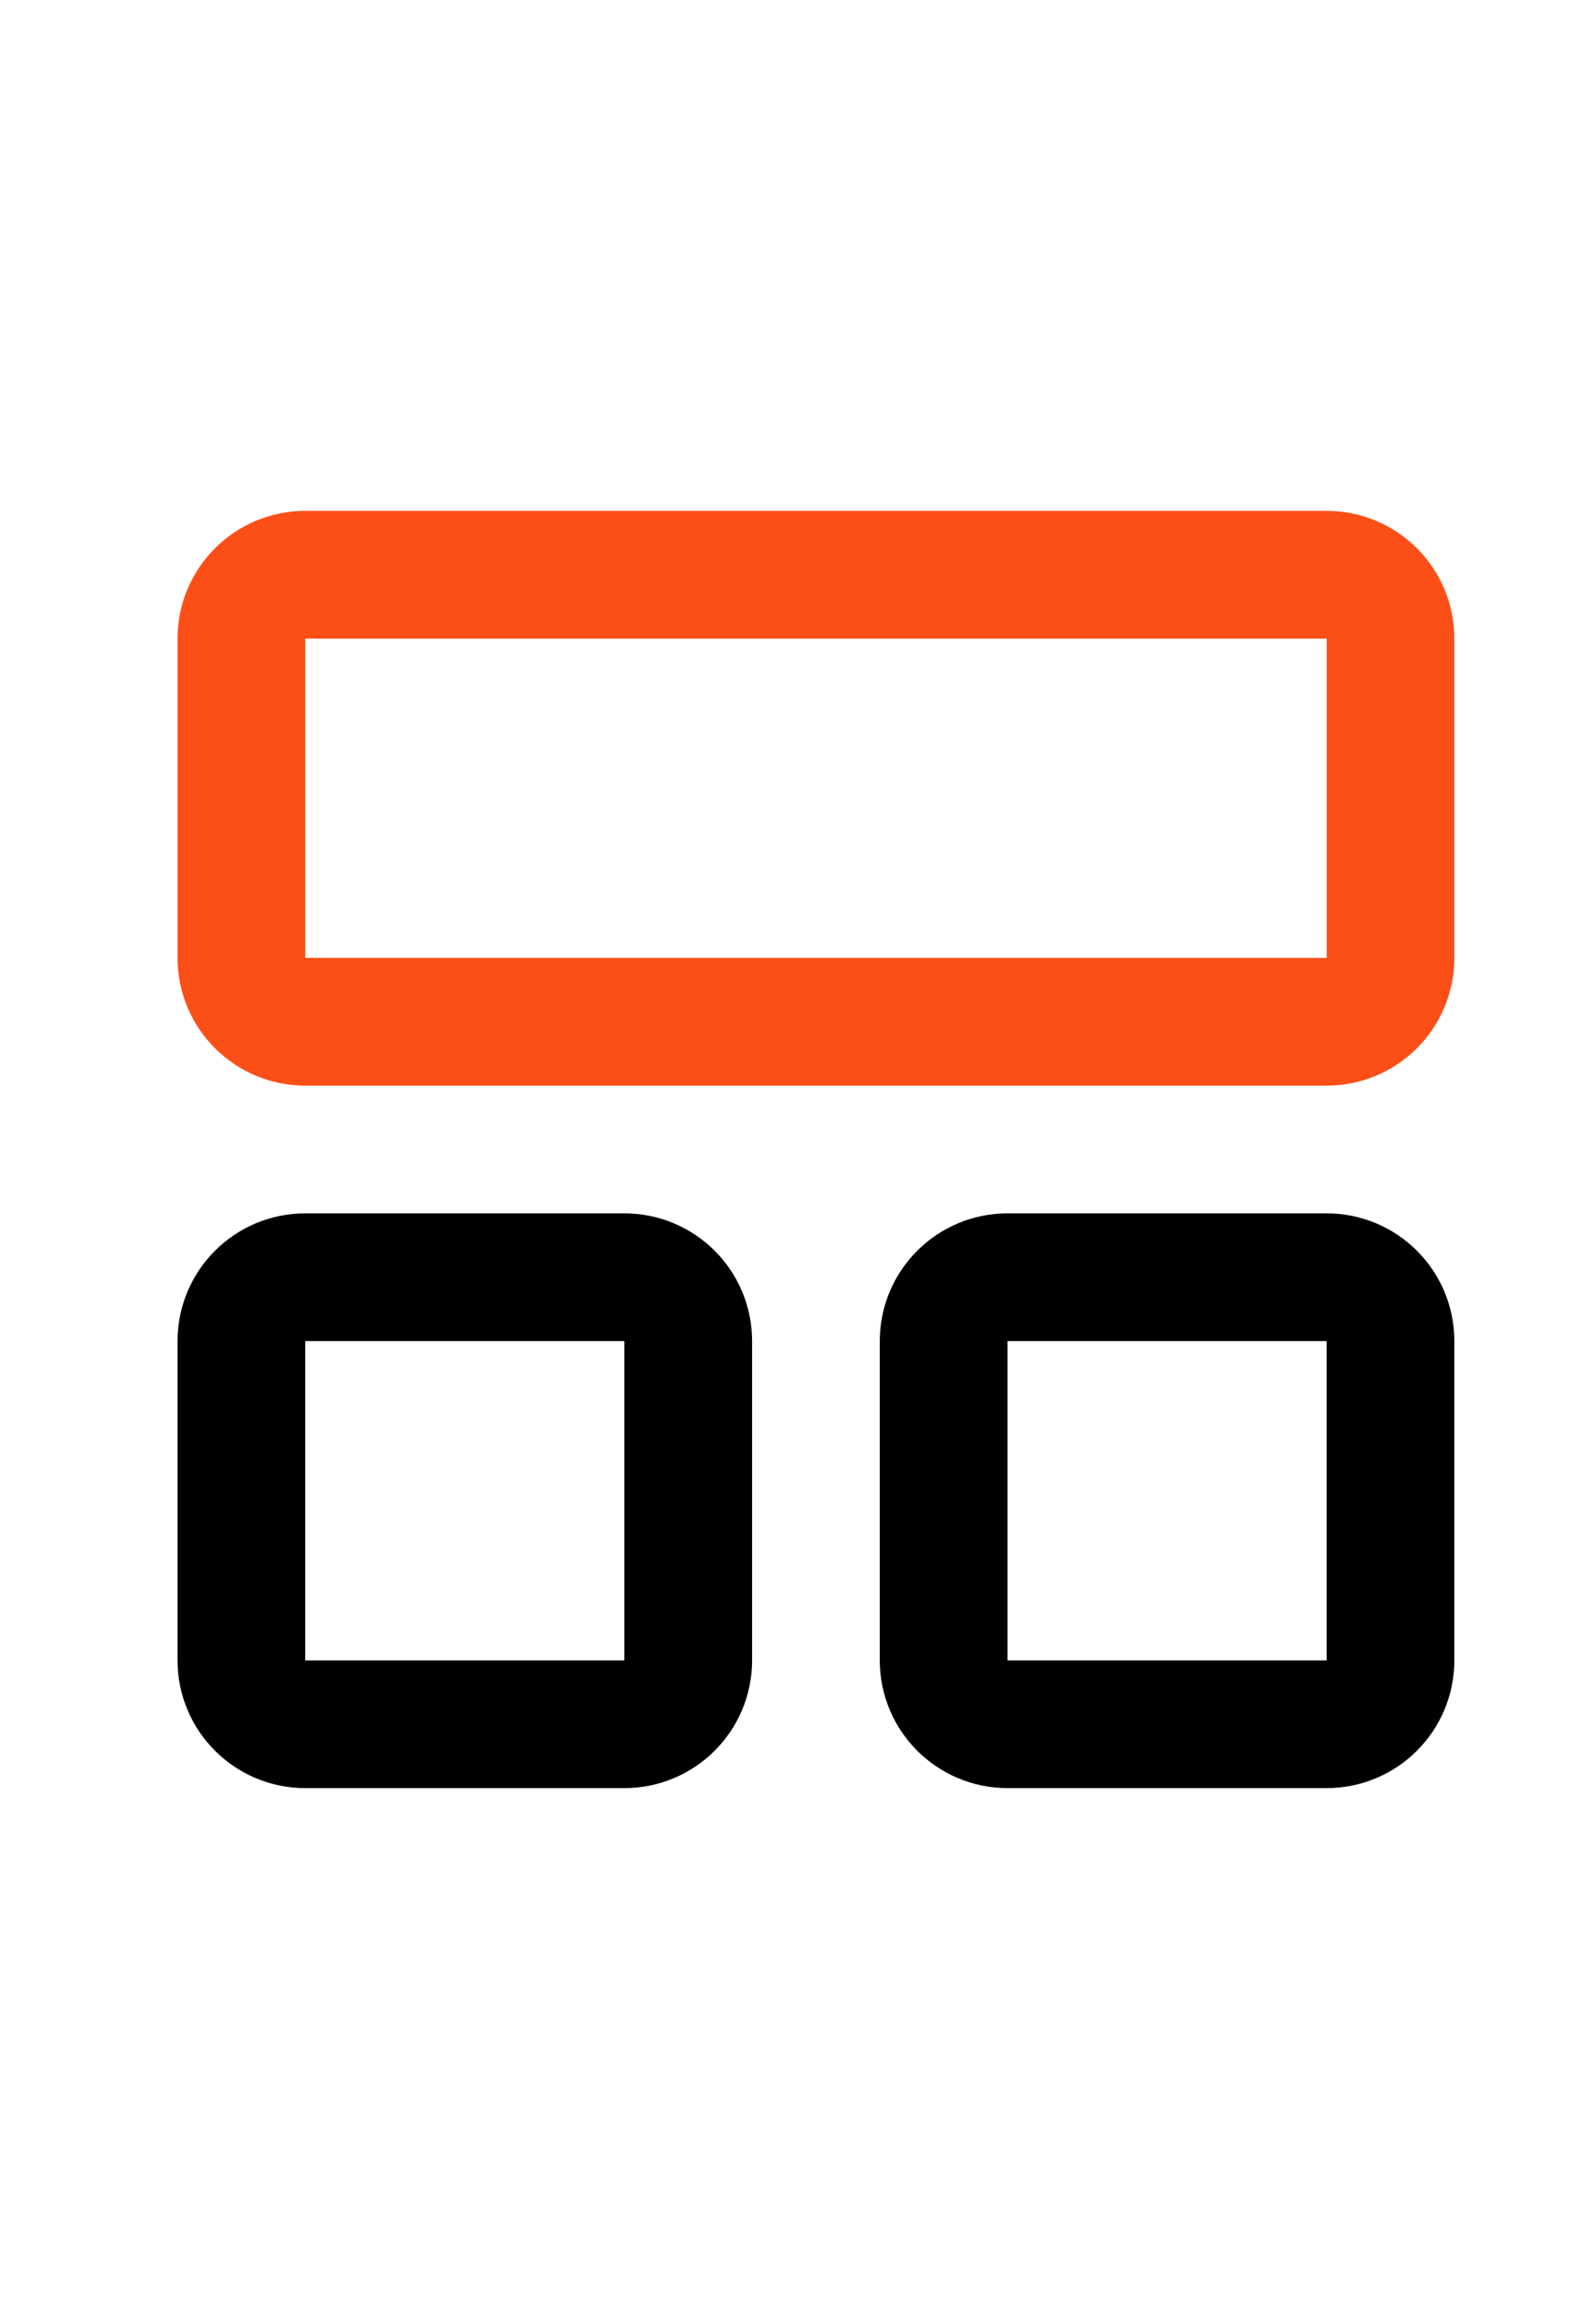
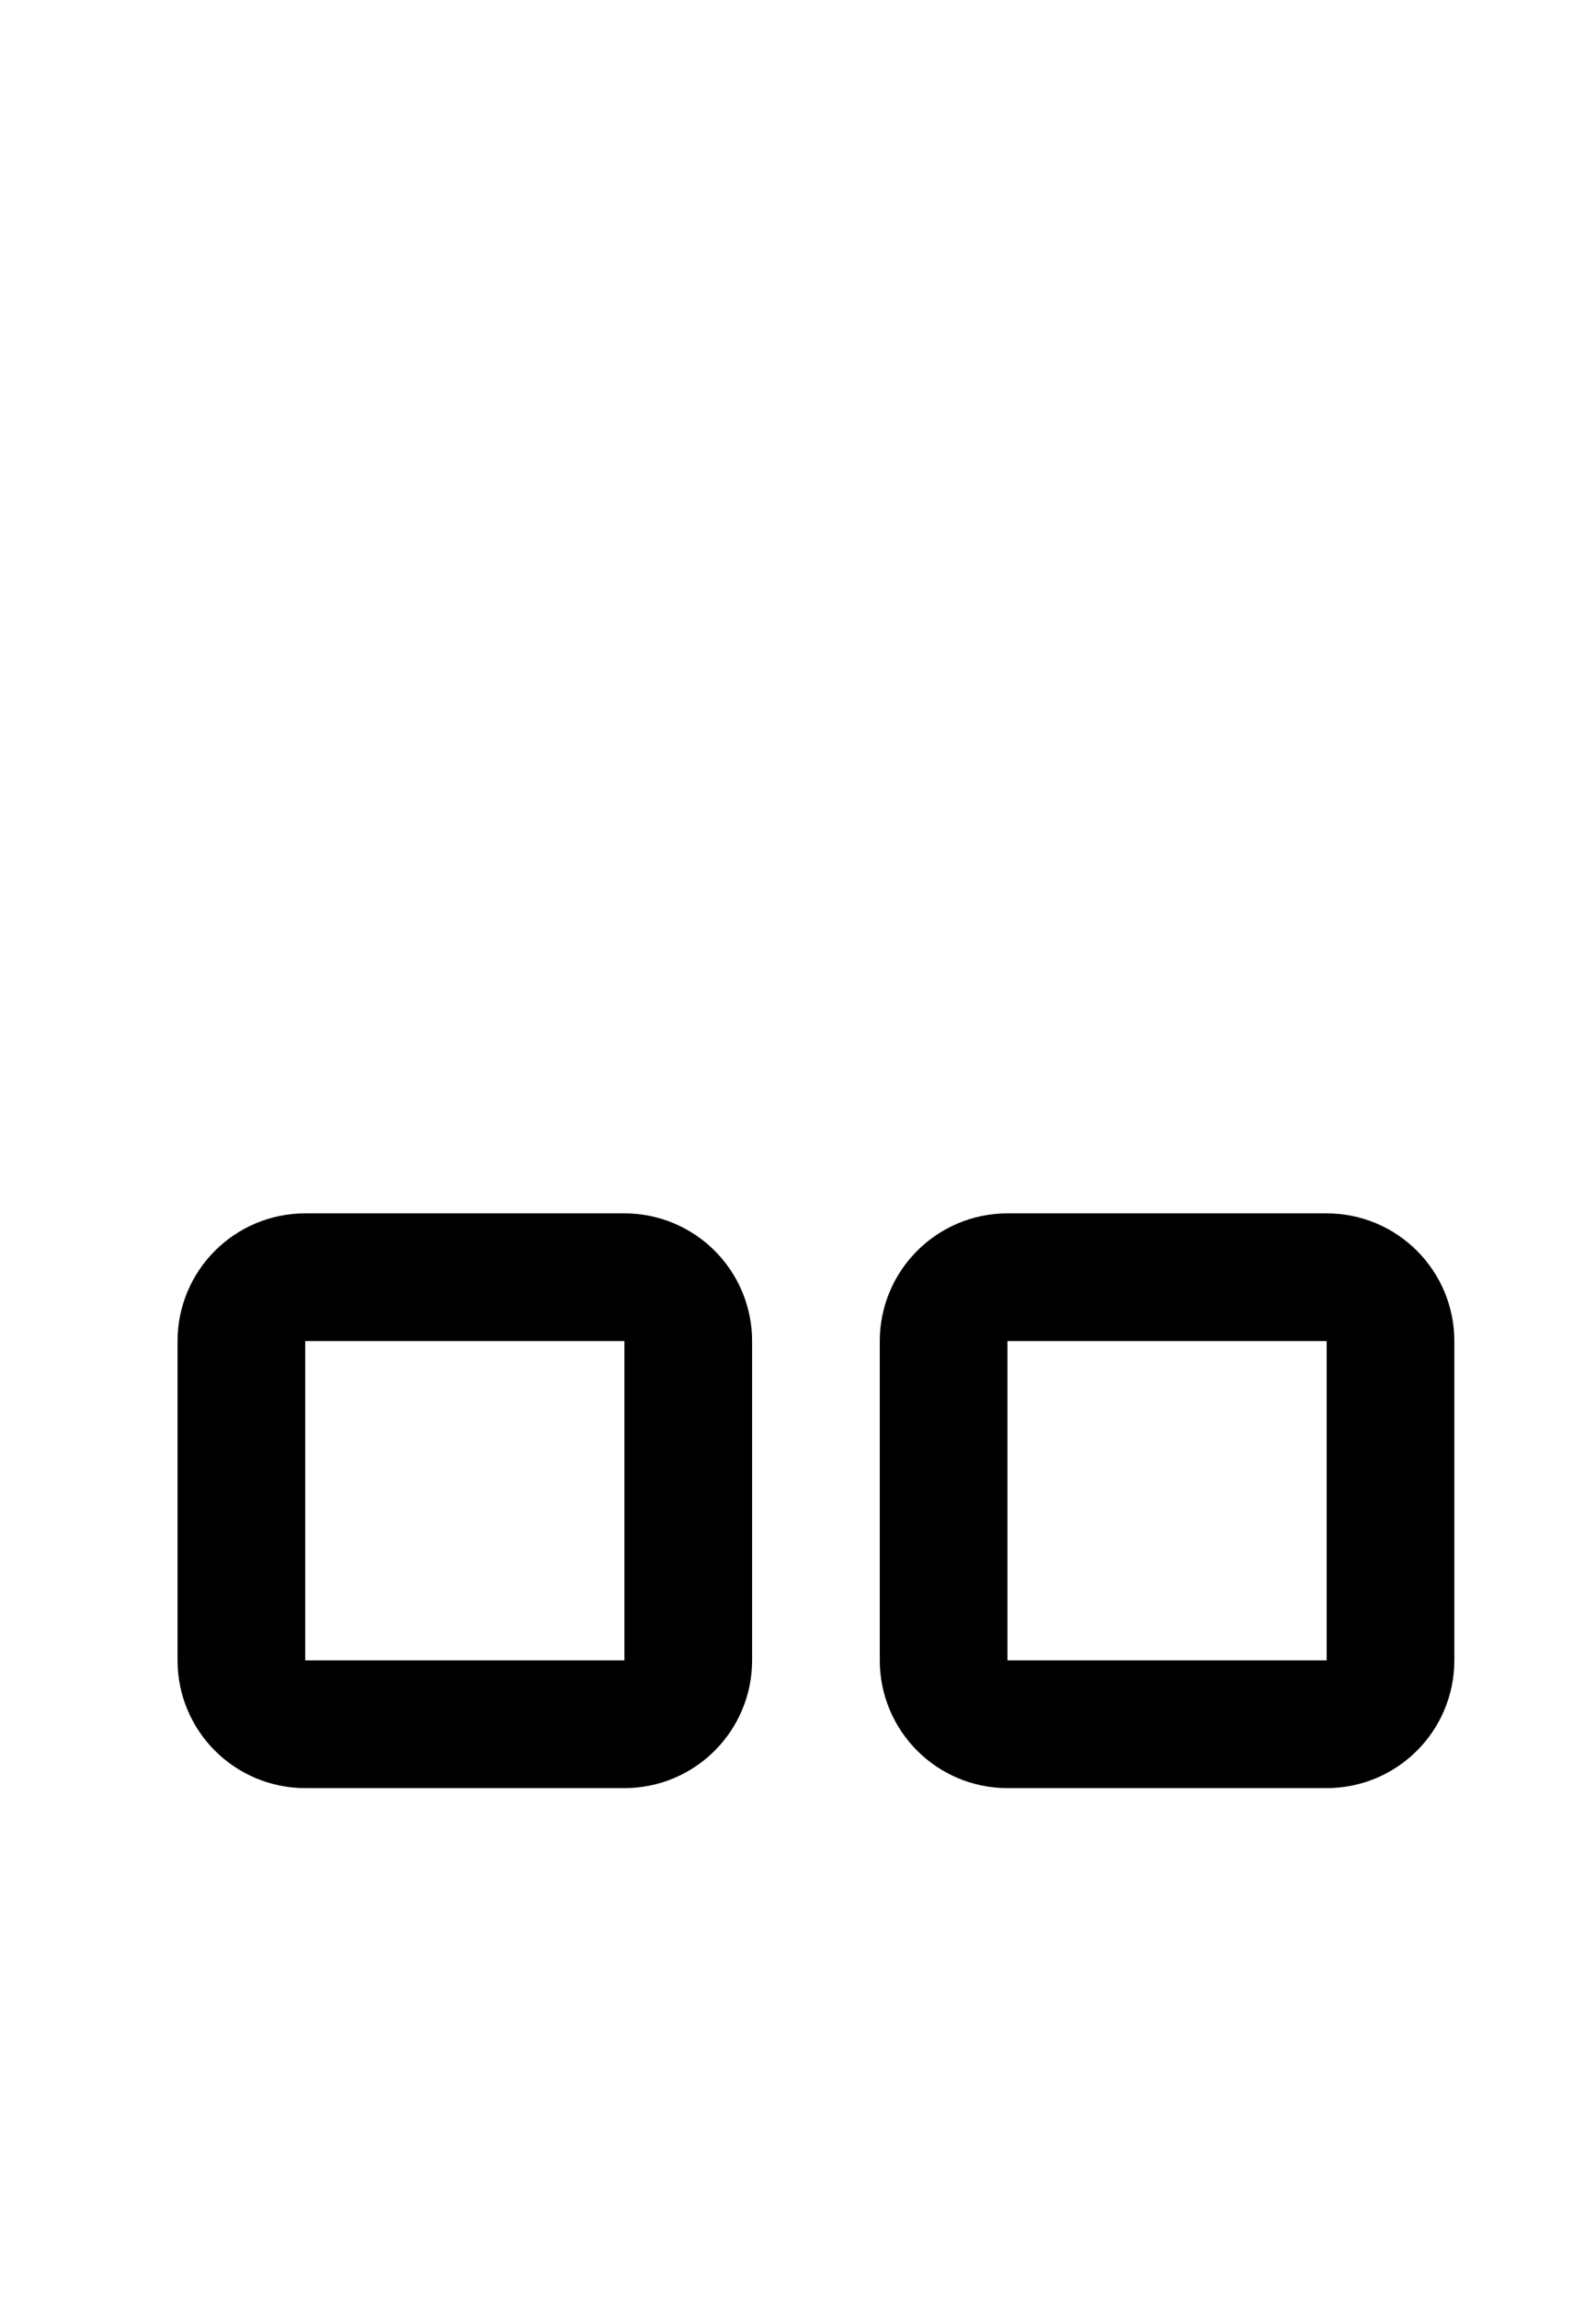
<svg xmlns="http://www.w3.org/2000/svg" width="25" height="36" viewBox="0 0 25 36" fill="none">
-   <path d="M20.781 9H4.781C4.229 9 3.781 9.448 3.781 10V15C3.781 15.552 4.229 16 4.781 16H20.781C21.334 16 21.781 15.552 21.781 15V10C21.781 9.448 21.334 9 20.781 9Z" stroke="#FC4F18" stroke-width="2" stroke-linecap="round" stroke-linejoin="round" />
  <path d="M9.781 20H4.781C4.229 20 3.781 20.448 3.781 21V26C3.781 26.552 4.229 27 4.781 27H9.781C10.334 27 10.781 26.552 10.781 26V21C10.781 20.448 10.334 20 9.781 20Z" stroke="black" stroke-width="2" stroke-linecap="round" stroke-linejoin="round" />
  <path d="M20.781 20H15.781C15.229 20 14.781 20.448 14.781 21V26C14.781 26.552 15.229 27 15.781 27H20.781C21.334 27 21.781 26.552 21.781 26V21C21.781 20.448 21.334 20 20.781 20Z" stroke="black" stroke-width="2" stroke-linecap="round" stroke-linejoin="round" />
</svg>